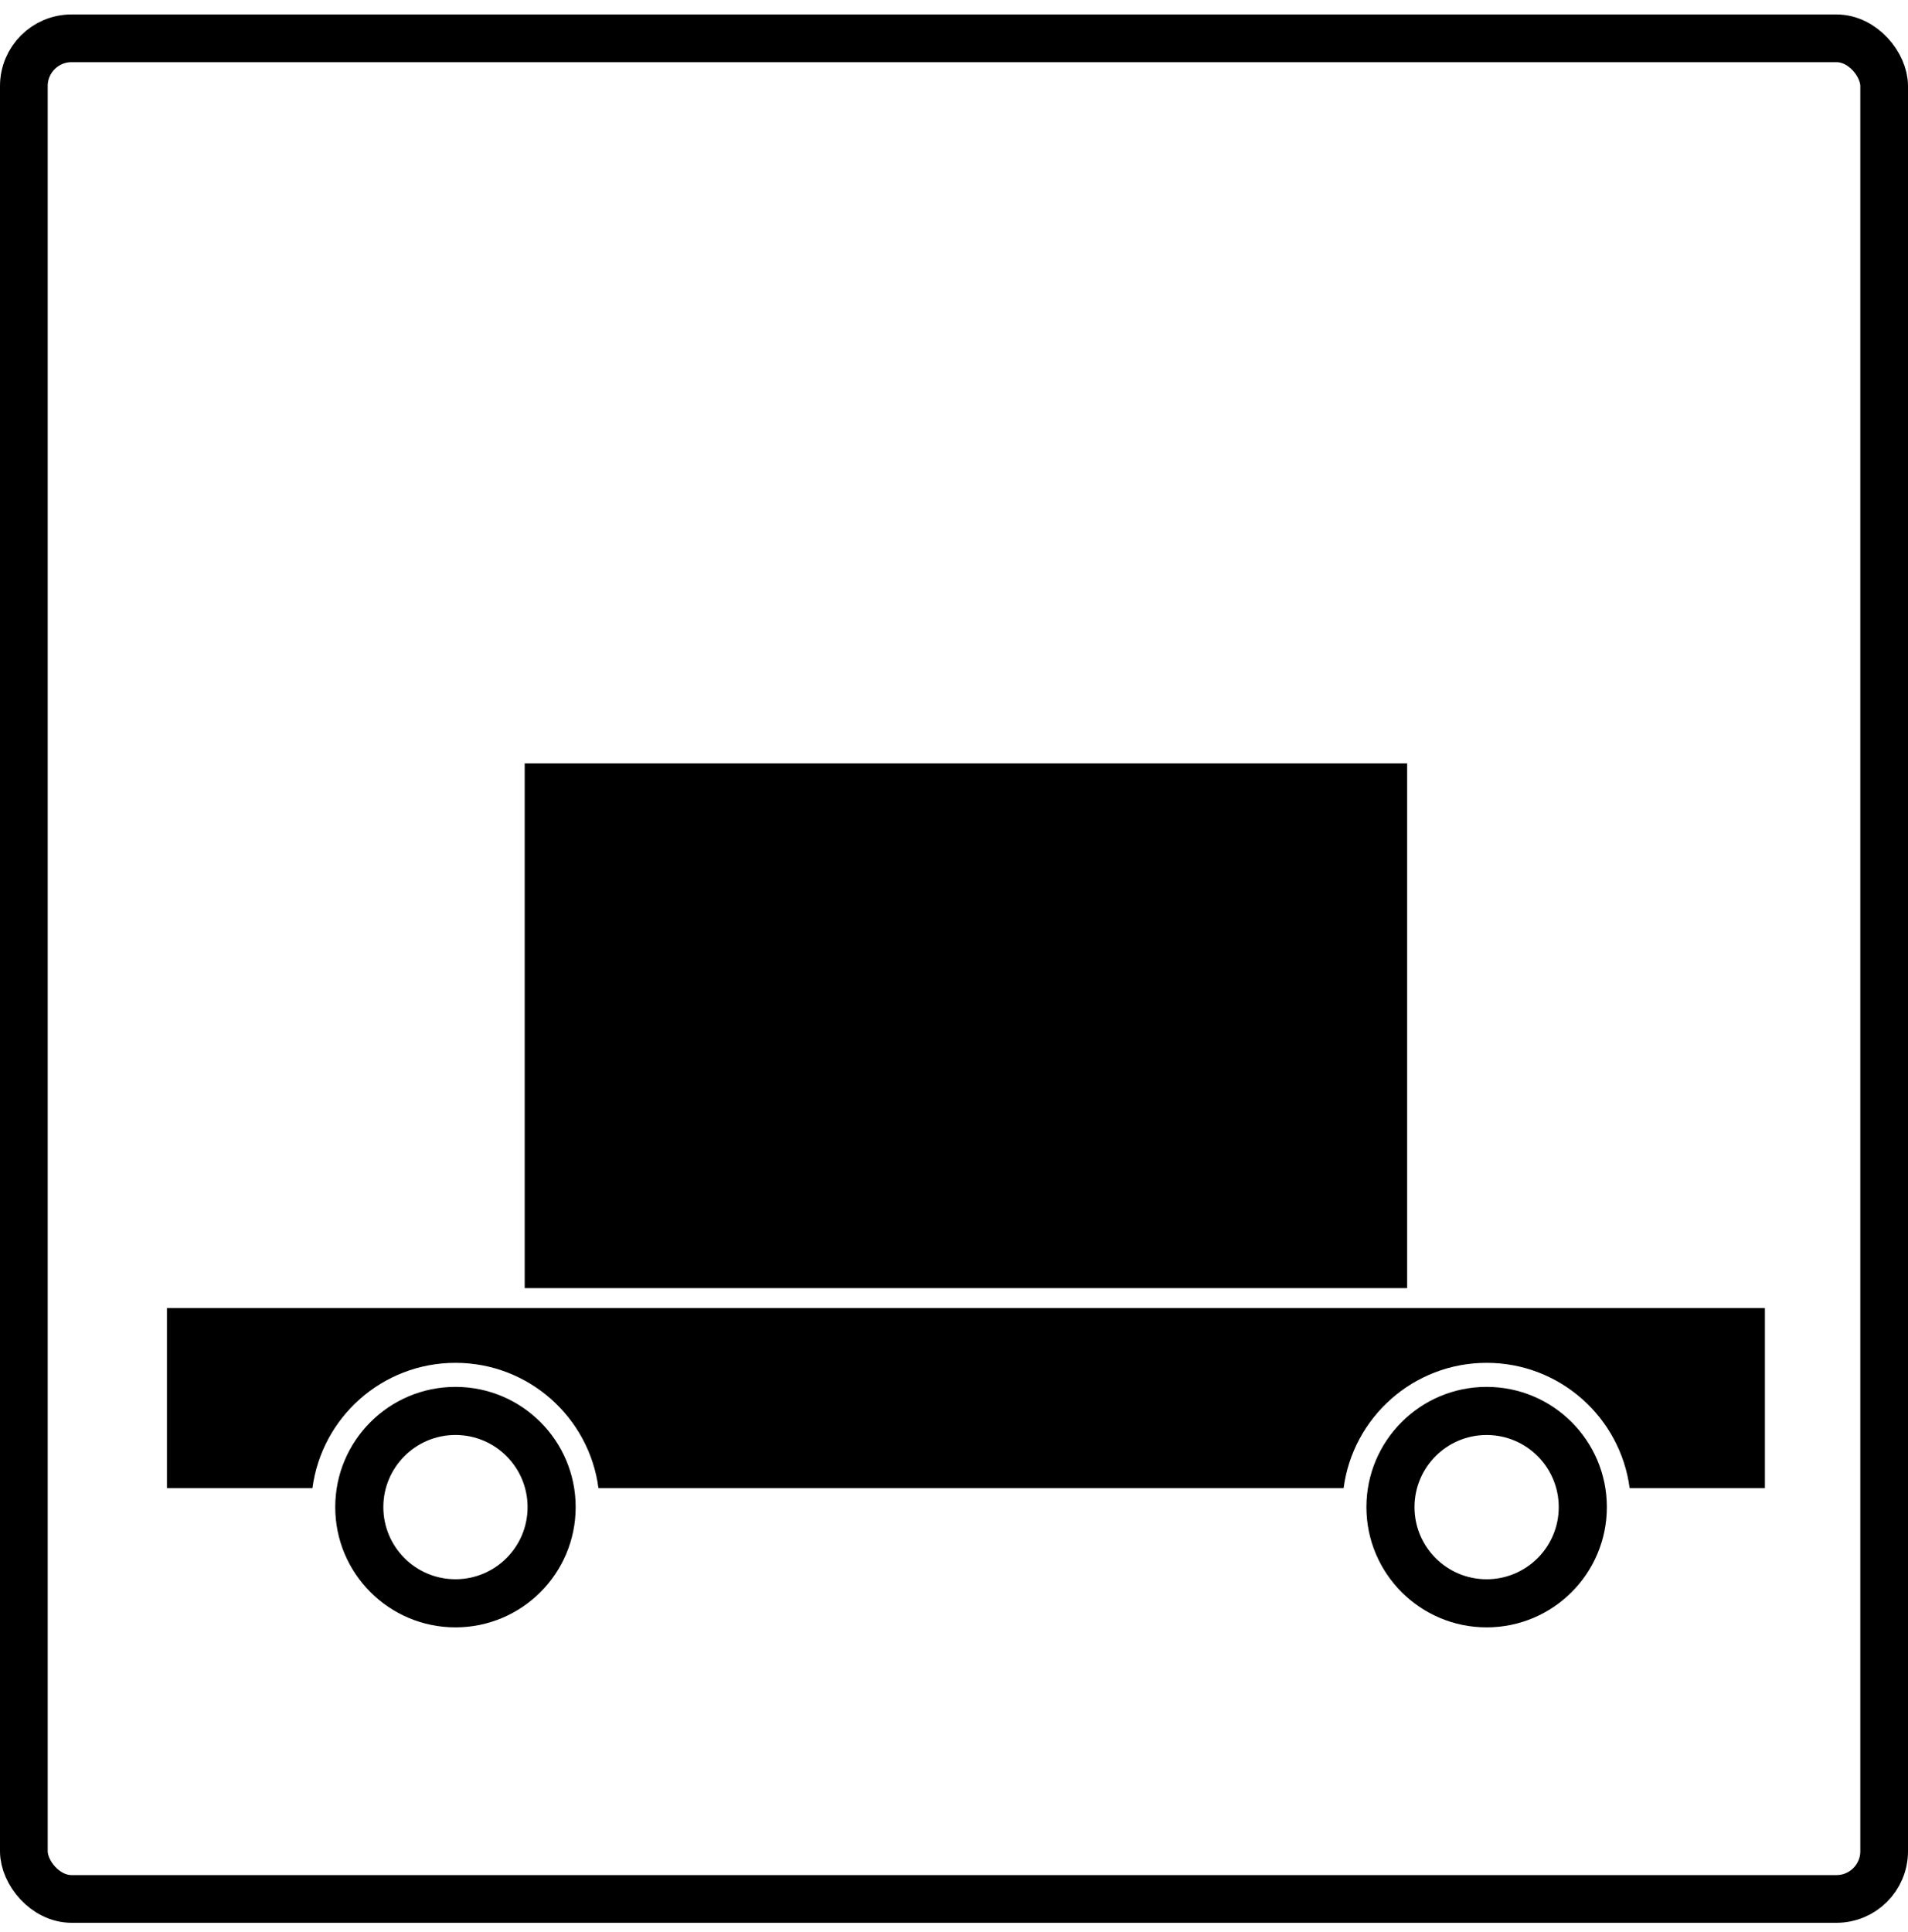
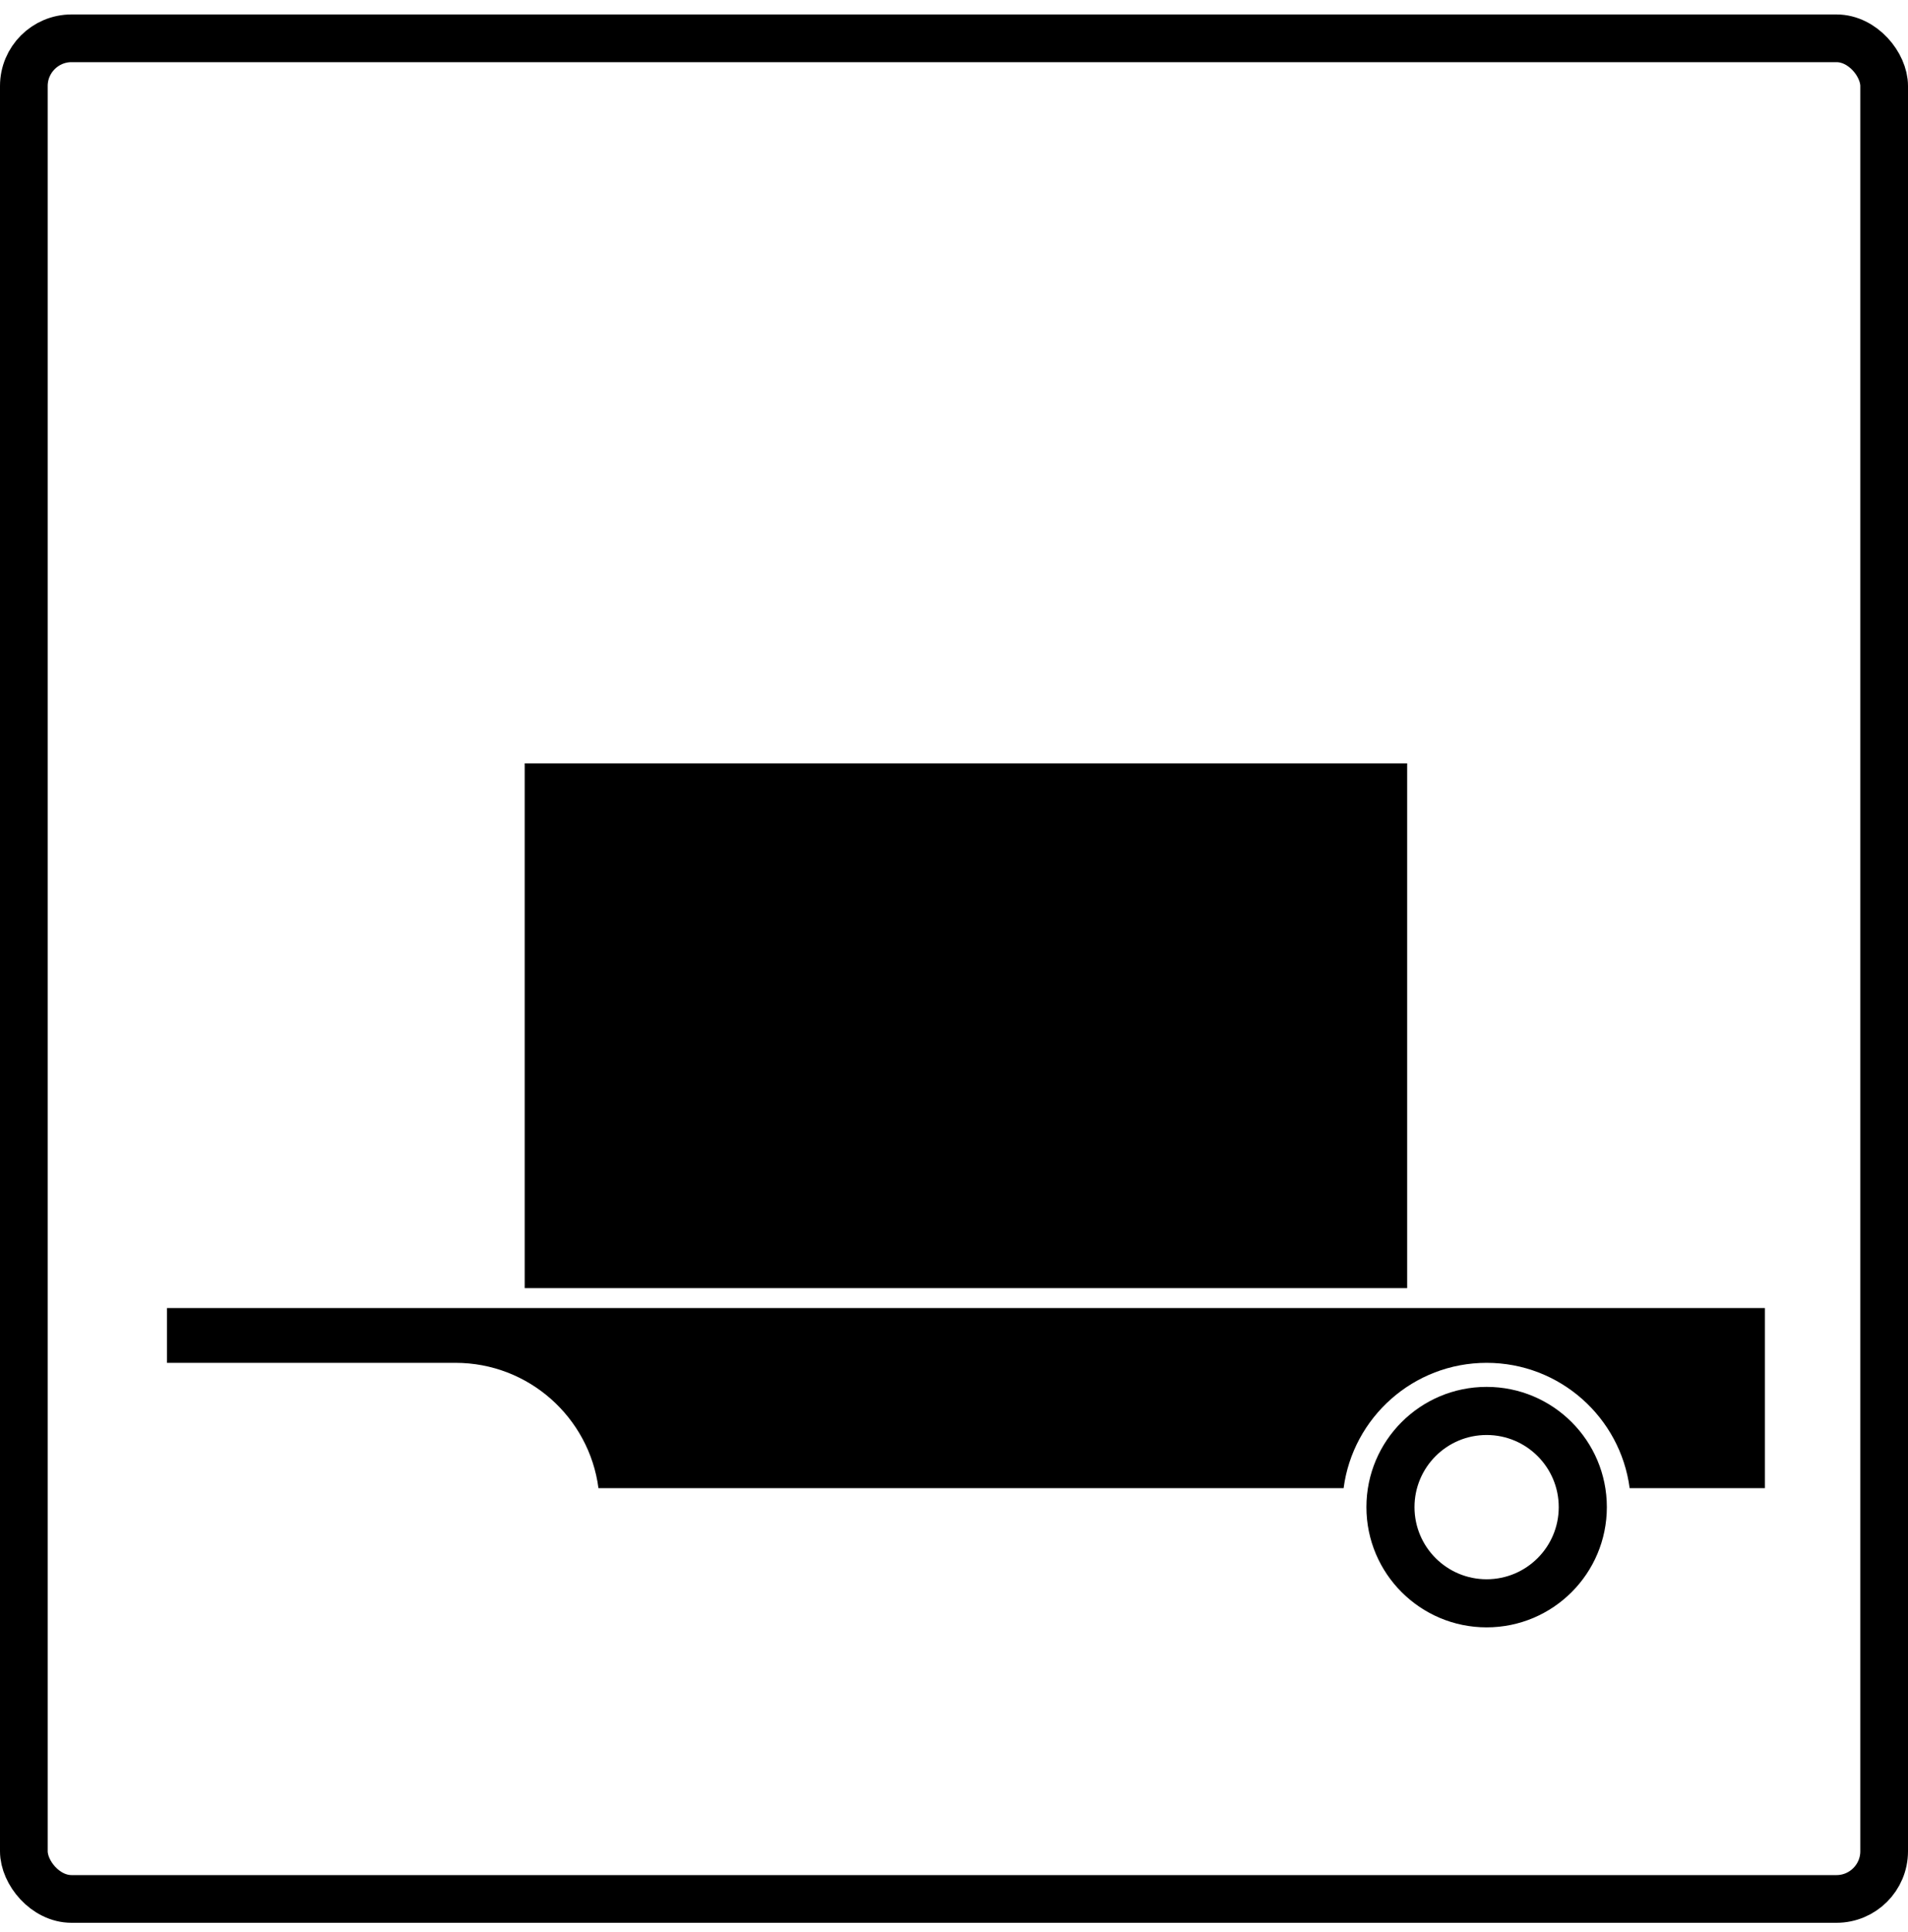
<svg xmlns="http://www.w3.org/2000/svg" width="80" height="81" viewBox="0 0 80 81" fill="none">
  <rect x="1" y="1.606" width="78" height="78" rx="2" stroke="black" stroke-width="2" />
-   <path fill-rule="evenodd" clip-rule="evenodd" d="M19.097 68.221C21.88 68.221 24.137 65.964 24.137 63.18C24.137 60.397 21.88 58.14 19.097 58.14C16.313 58.14 14.056 60.397 14.056 63.18C14.056 65.964 16.313 68.221 19.097 68.221ZM19.097 66.204C20.767 66.204 22.121 64.851 22.121 63.18C22.121 61.51 20.767 60.156 19.097 60.156C17.427 60.156 16.073 61.51 16.073 63.18C16.073 64.851 17.427 66.204 19.097 66.204Z" fill="black" />
  <path fill-rule="evenodd" clip-rule="evenodd" d="M62.332 68.221C65.116 68.221 67.373 65.964 67.373 63.18C67.373 60.397 65.116 58.14 62.332 58.14C59.549 58.14 57.292 60.397 57.292 63.18C57.292 65.964 59.549 68.221 62.332 68.221ZM62.332 66.205C64.002 66.205 65.356 64.851 65.356 63.181C65.356 61.51 64.002 60.157 62.332 60.157C60.662 60.157 59.308 61.51 59.308 63.181C59.308 64.851 60.662 66.205 62.332 66.205Z" fill="black" />
-   <path fill-rule="evenodd" clip-rule="evenodd" d="M7 54.836H74V62.386H68.329C67.94 59.421 65.403 57.132 62.333 57.132C59.262 57.132 56.725 59.421 56.336 62.386H25.093C24.704 59.421 22.168 57.132 19.097 57.132C16.026 57.132 13.489 59.421 13.1 62.386H7V54.836Z" fill="black" />
+   <path fill-rule="evenodd" clip-rule="evenodd" d="M7 54.836H74V62.386H68.329C67.94 59.421 65.403 57.132 62.333 57.132C59.262 57.132 56.725 59.421 56.336 62.386H25.093C24.704 59.421 22.168 57.132 19.097 57.132H7V54.836Z" fill="black" />
  <rect x="22" y="32" width="37" height="22" fill="black" />
</svg>